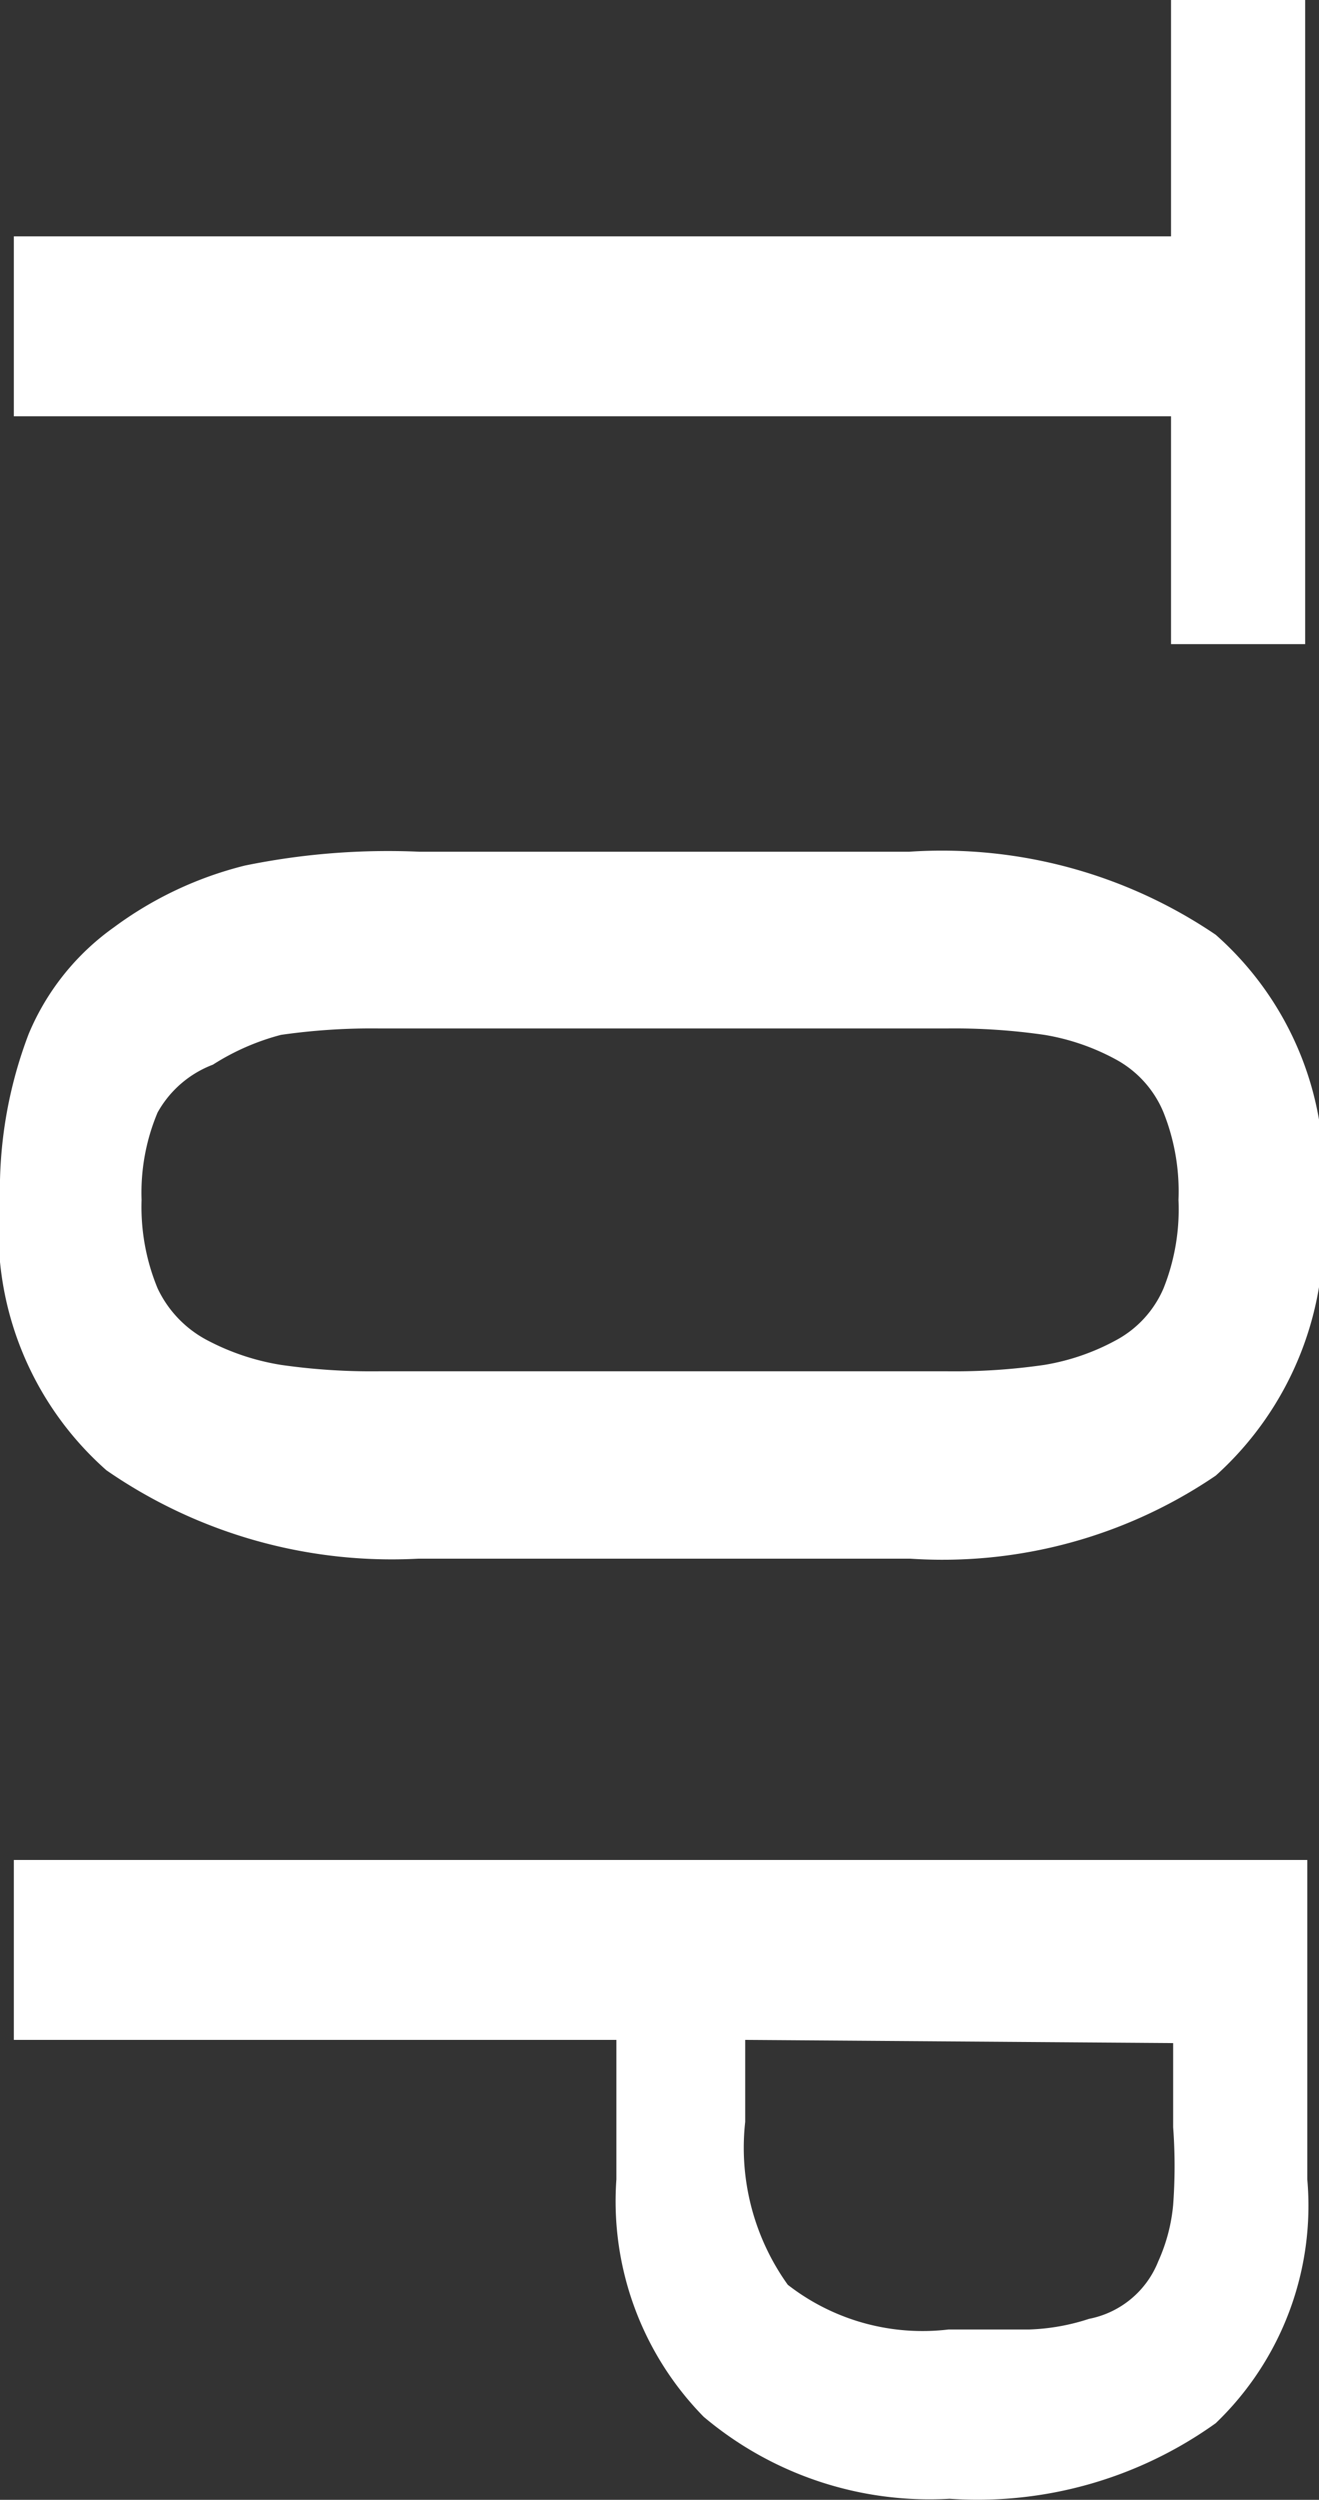
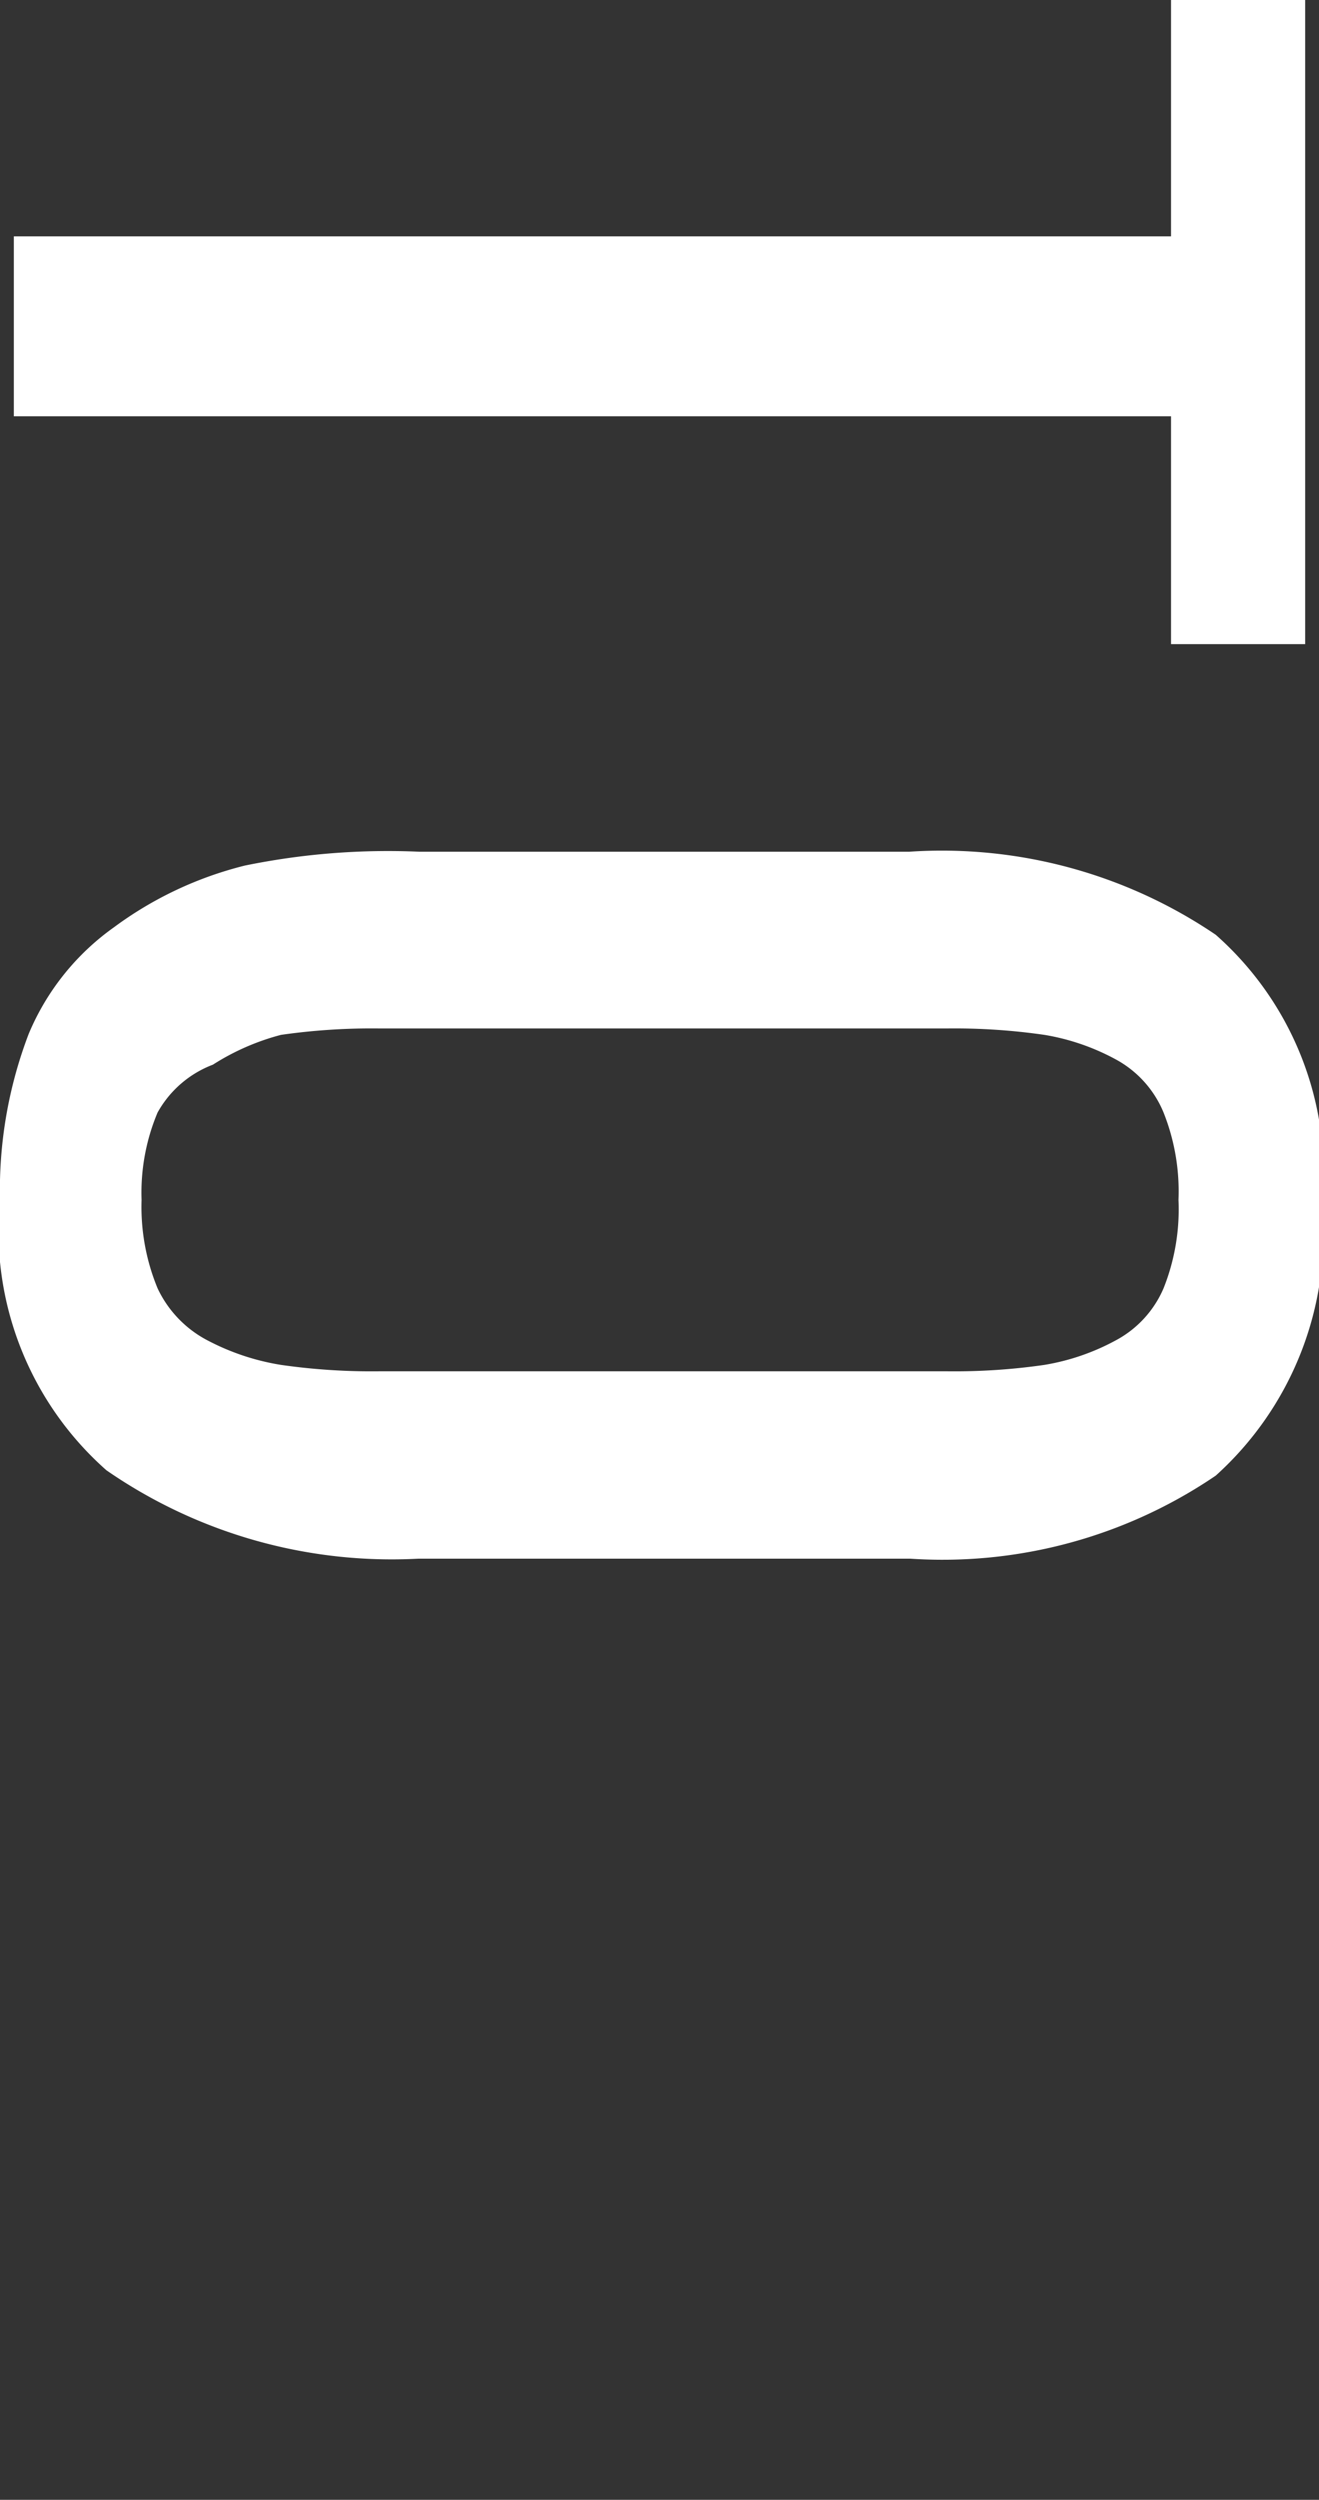
<svg xmlns="http://www.w3.org/2000/svg" viewBox="0 0 12.39 23.48">
  <rect x="0" y="0" width="12.39" height="23.48" fill="#333333" stroke="none" />
  <defs>
    <style>.cls-1{fill:#fff;}</style>
  </defs>
  <g id="レイヤー_2" data-name="レイヤー 2">
    <g id="design">
      <path class="cls-1" d="M.13,2.22H11V0h1.26V6.05H11V3.91H.13Z" />
      <path class="cls-1" d="M0,11.27A4.11,4.11,0,0,1,.27,9.71a2.33,2.33,0,0,1,.8-1A3.47,3.47,0,0,1,2.3,8.13,6.69,6.69,0,0,1,3.94,8h4.6a4.58,4.58,0,0,1,2.88.78,3,3,0,0,1,1,2.54,3.06,3.06,0,0,1-1,2.54,4.56,4.56,0,0,1-2.87.78H3.93A4.71,4.71,0,0,1,1,13.81,3,3,0,0,1,0,11.27Zm1.48-.82a1.94,1.94,0,0,0-.15.82,2,2,0,0,0,.15.83,1.06,1.06,0,0,0,.47.49,2.24,2.24,0,0,0,.69.23,6,6,0,0,0,.93.06H8.89a5.89,5.89,0,0,0,.92-.06,2.13,2.13,0,0,0,.67-.23,1,1,0,0,0,.45-.49,2,2,0,0,0,.14-.83,2,2,0,0,0-.14-.82,1,1,0,0,0-.45-.5,2.13,2.13,0,0,0-.67-.23,5.89,5.89,0,0,0-.92-.06H3.57a6,6,0,0,0-.93.06A2.24,2.24,0,0,0,2,10,1,1,0,0,0,1.48,10.45Z" />
-       <path class="cls-1" d="M.13,17.47H12.28v3a2.83,2.83,0,0,1-.86,2.29,3.84,3.84,0,0,1-2.5.71,3.29,3.29,0,0,1-2.31-.77,2.89,2.89,0,0,1-.82-2.23V19.16H.13ZM7,19.16v.77a2.21,2.21,0,0,0,.4,1.53,2.06,2.06,0,0,0,1.51.42c.31,0,.56,0,.76,0a2,2,0,0,0,.56-.1.88.88,0,0,0,.65-.54,1.65,1.65,0,0,0,.14-.53,5,5,0,0,0,0-.73v-.79Z" />
    </g>
  </g>
</svg>